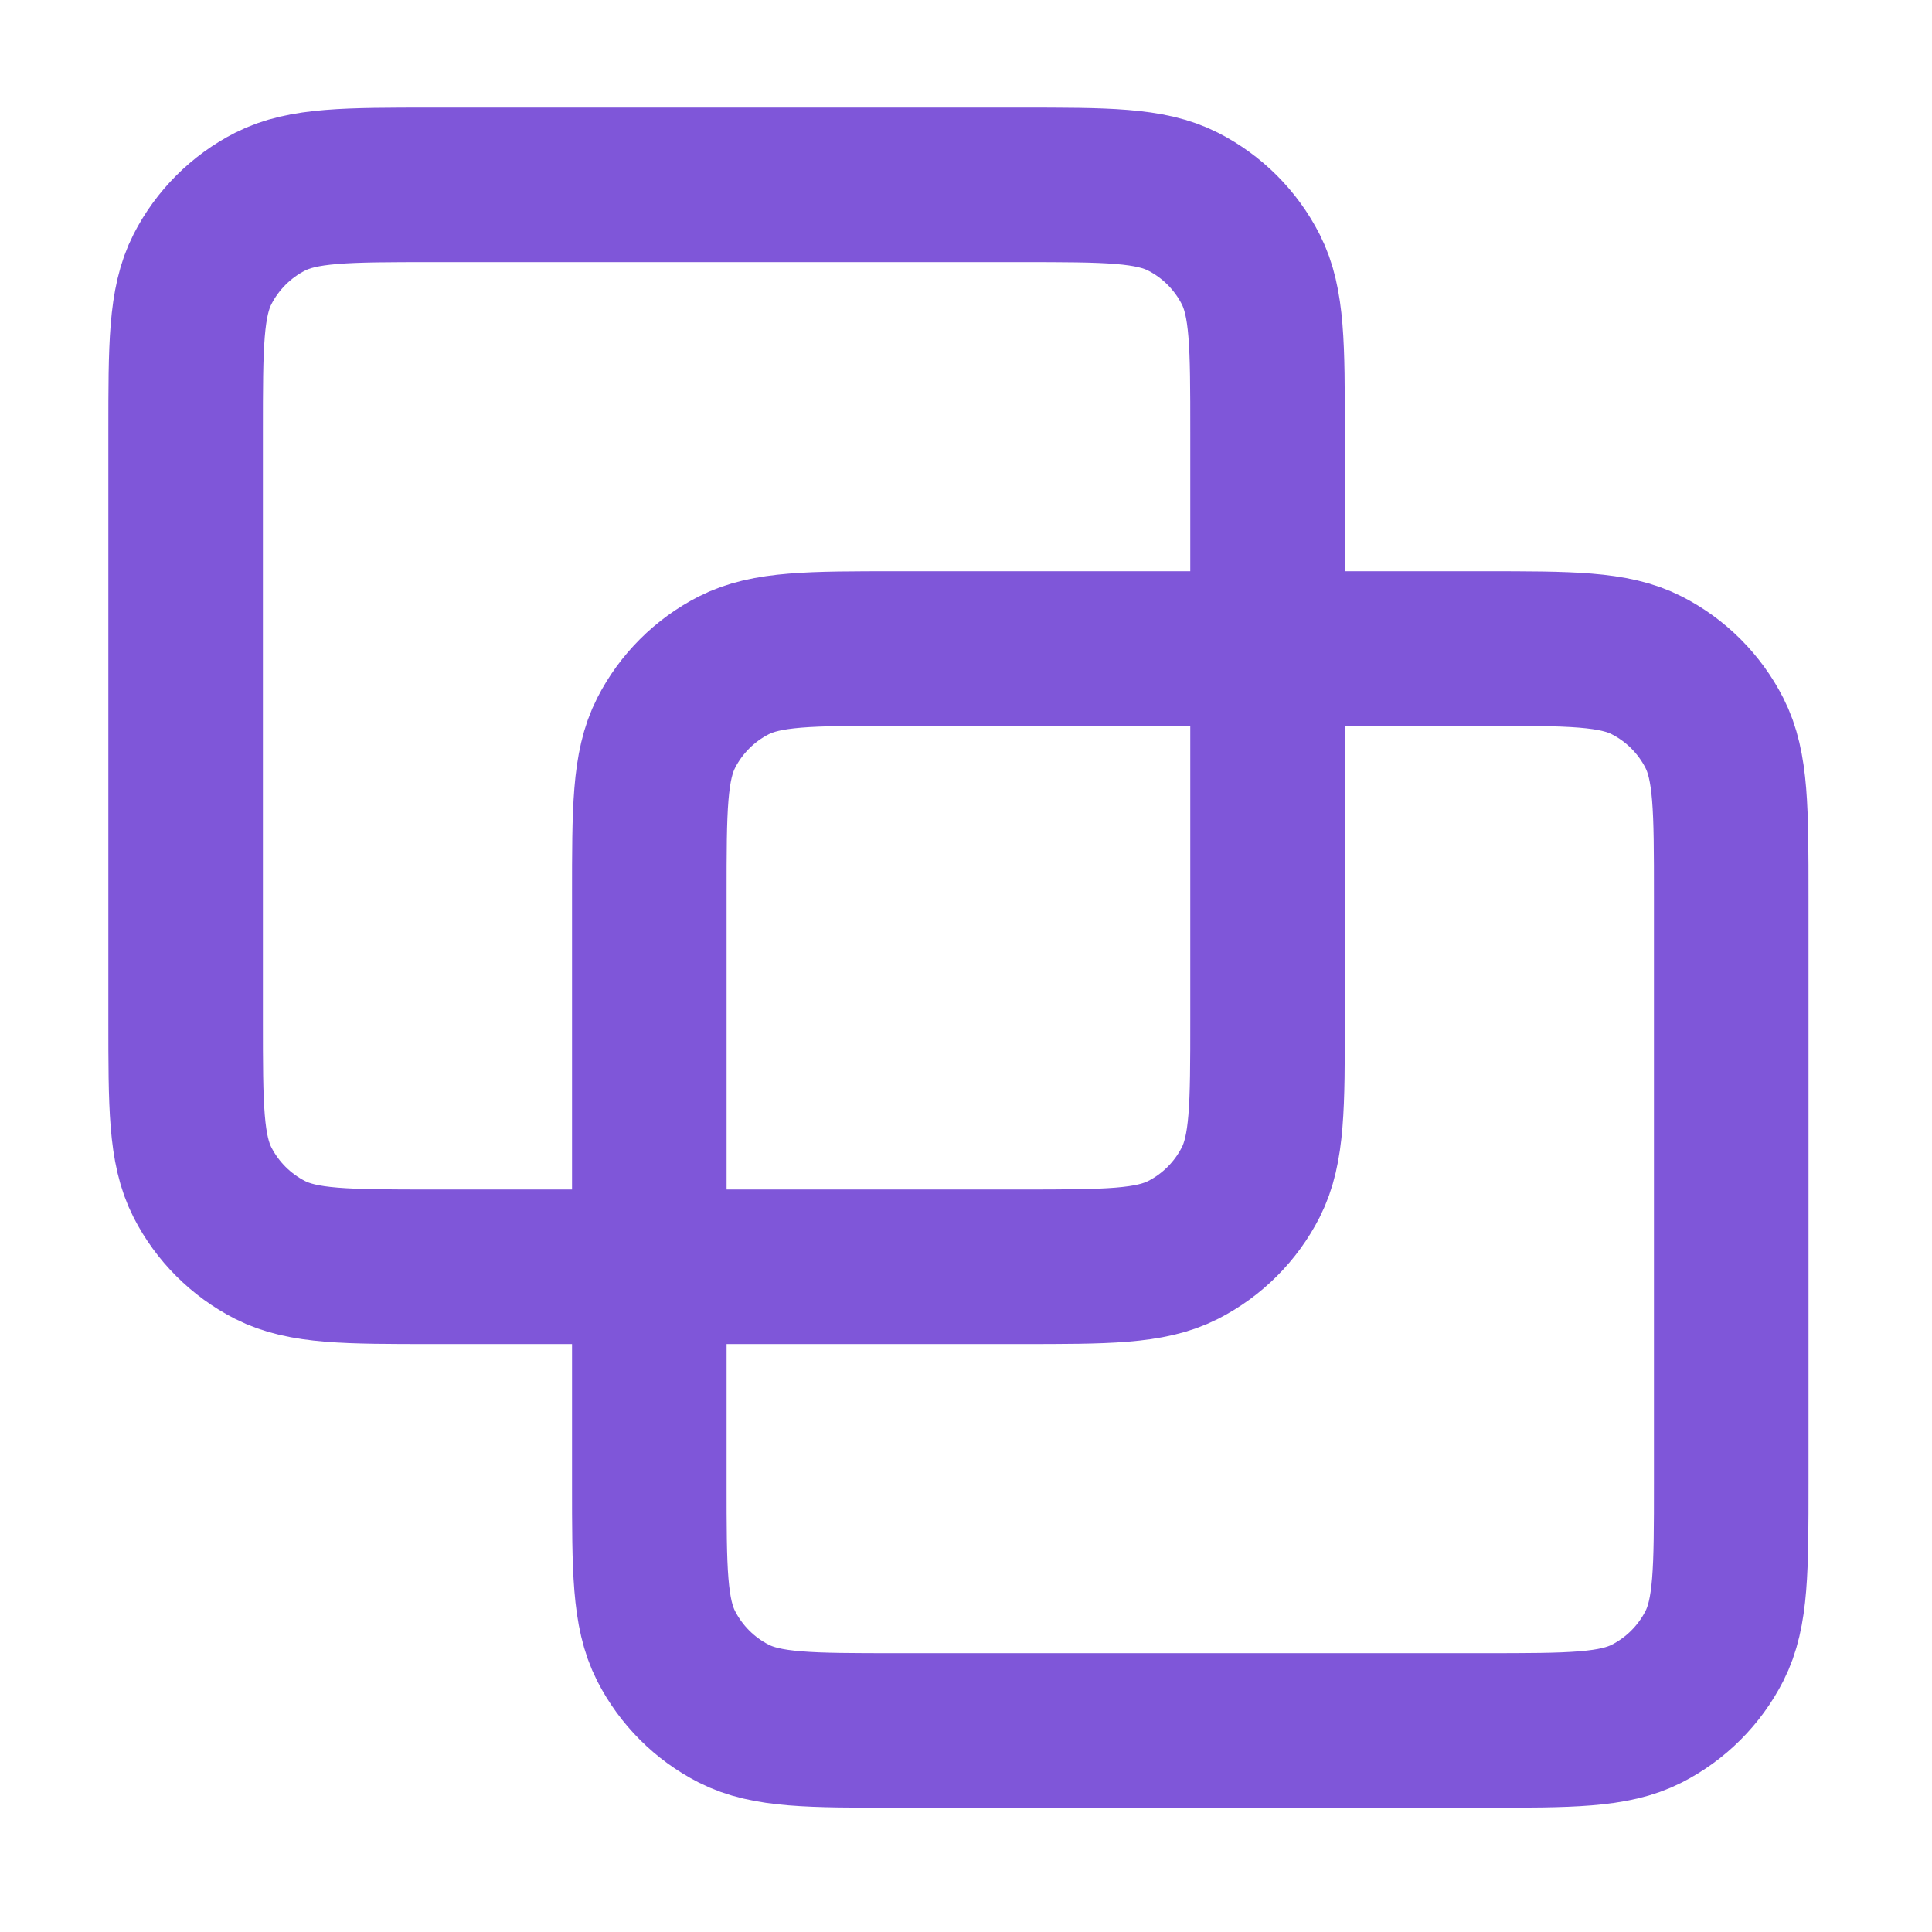
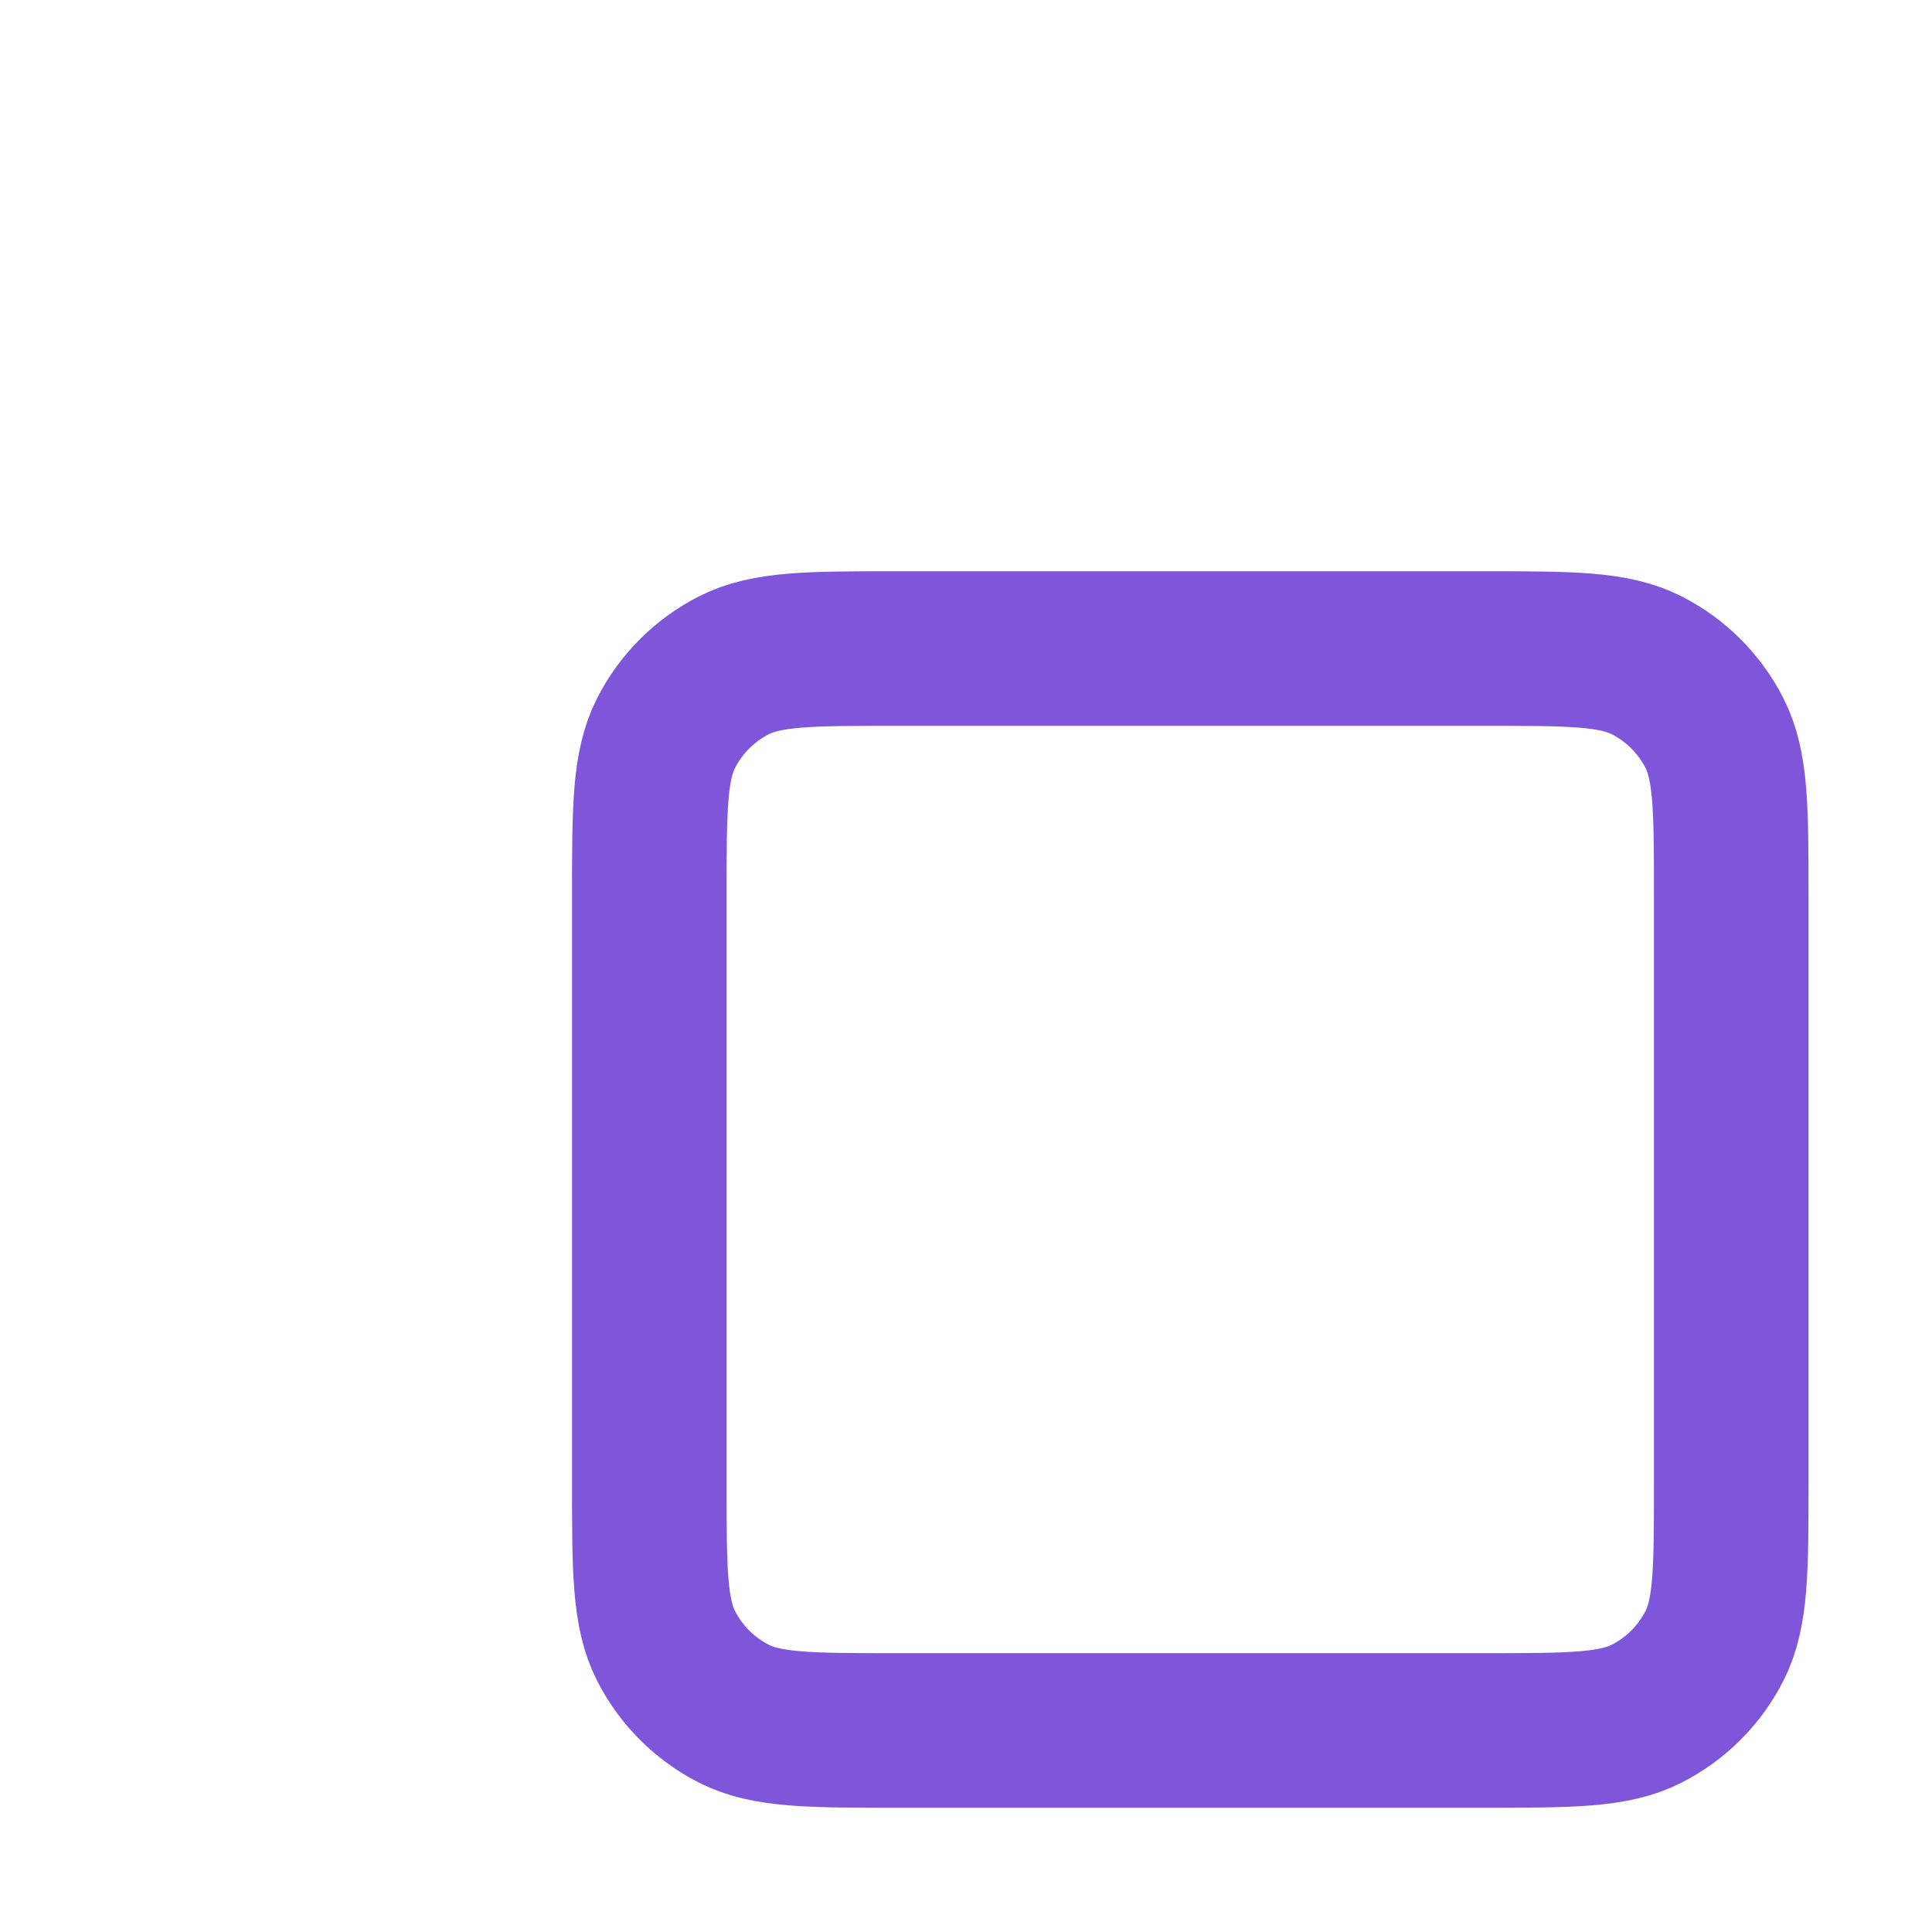
<svg xmlns="http://www.w3.org/2000/svg" width="25" height="25" viewBox="0 0 25 25" fill="none">
-   <path d="M2.402 5.592C2.402 4.472 2.402 3.912 2.62 3.484C2.812 3.108 3.118 2.802 3.494 2.61C3.922 2.392 4.482 2.392 5.602 2.392H13.202C14.322 2.392 14.882 2.392 15.31 2.61C15.686 2.802 15.992 3.108 16.184 3.484C16.402 3.912 16.402 4.472 16.402 5.592V13.192C16.402 14.312 16.402 14.872 16.184 15.3C15.992 15.676 15.686 15.982 15.31 16.174C14.882 16.392 14.322 16.392 13.202 16.392H5.602C4.482 16.392 3.922 16.392 3.494 16.174C3.118 15.982 2.812 15.676 2.62 15.3C2.402 14.872 2.402 14.312 2.402 13.192V5.592Z" stroke="#7F56D9" stroke-width="2" stroke-linecap="round" stroke-linejoin="round" />
  <path d="M8.402 11.592C8.402 10.472 8.402 9.912 8.62 9.484C8.812 9.108 9.118 8.802 9.494 8.61C9.922 8.392 10.482 8.392 11.602 8.392H19.202C20.322 8.392 20.882 8.392 21.31 8.61C21.686 8.802 21.992 9.108 22.184 9.484C22.402 9.912 22.402 10.472 22.402 11.592V19.192C22.402 20.312 22.402 20.872 22.184 21.3C21.992 21.676 21.686 21.982 21.31 22.174C20.882 22.392 20.322 22.392 19.202 22.392H11.602C10.482 22.392 9.922 22.392 9.494 22.174C9.118 21.982 8.812 21.676 8.62 21.3C8.402 20.872 8.402 20.312 8.402 19.192V11.592Z" stroke="#7F56D9" stroke-width="2" stroke-linecap="round" stroke-linejoin="round" />
</svg>